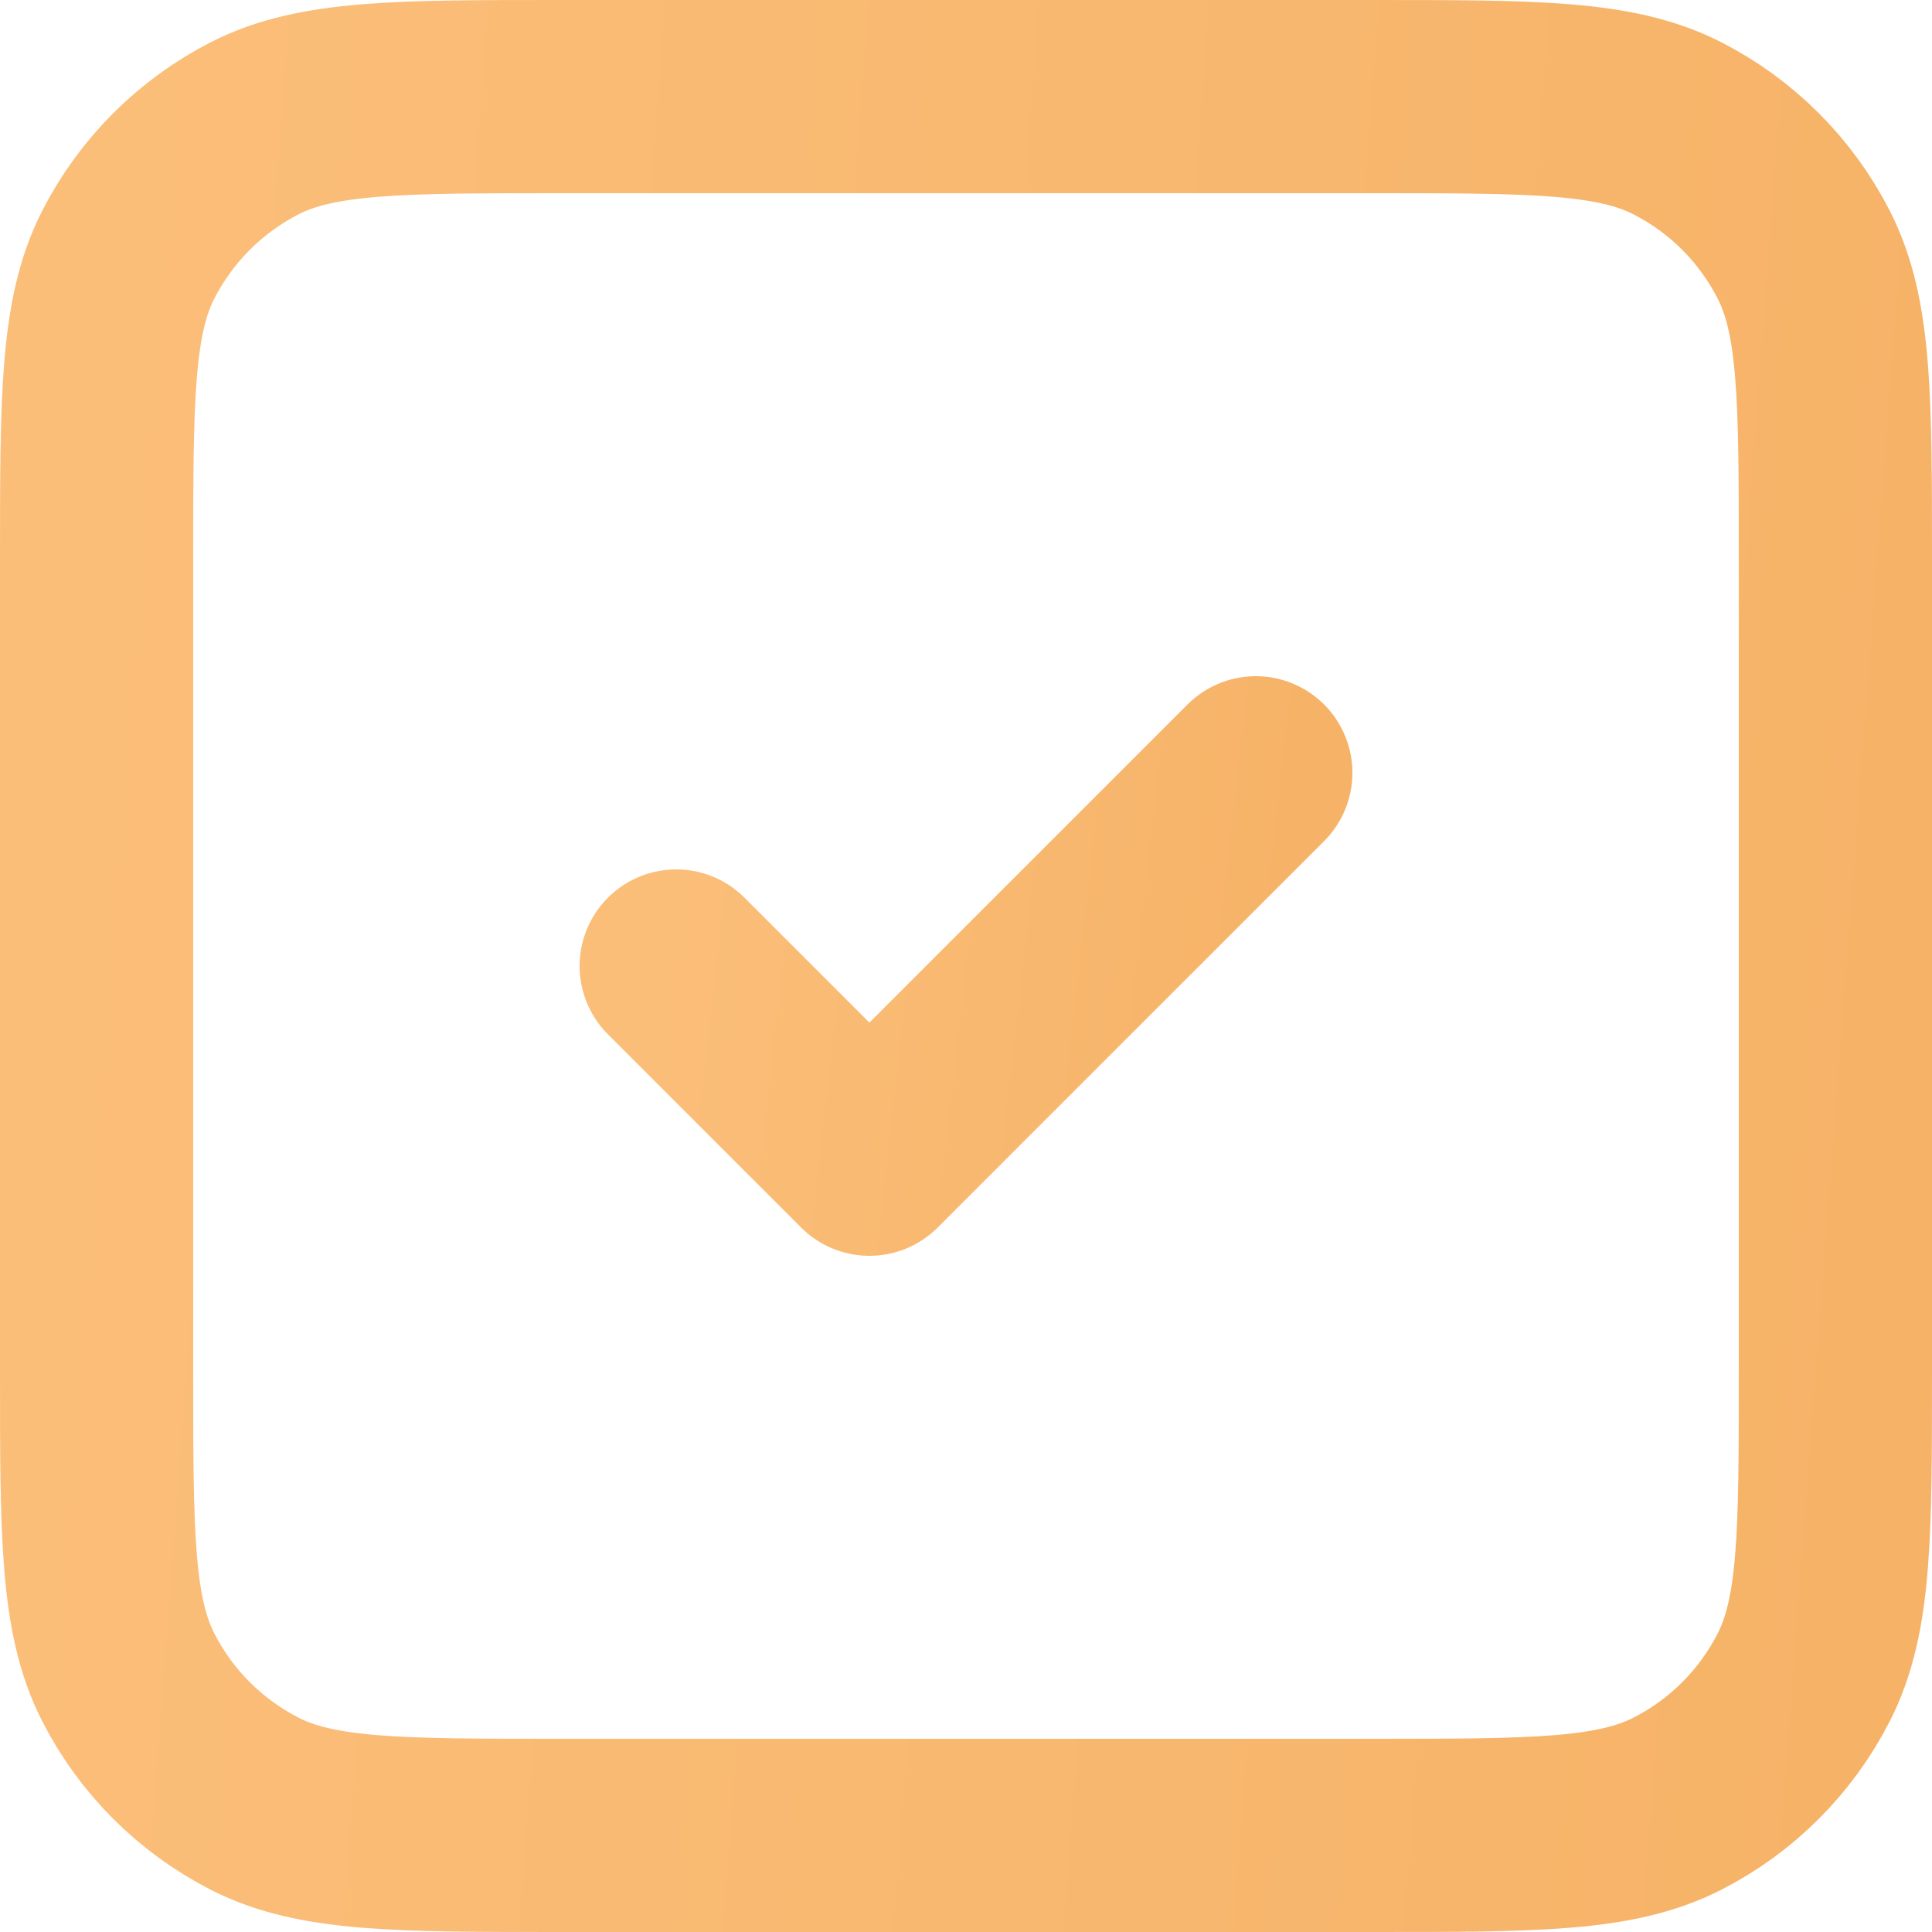
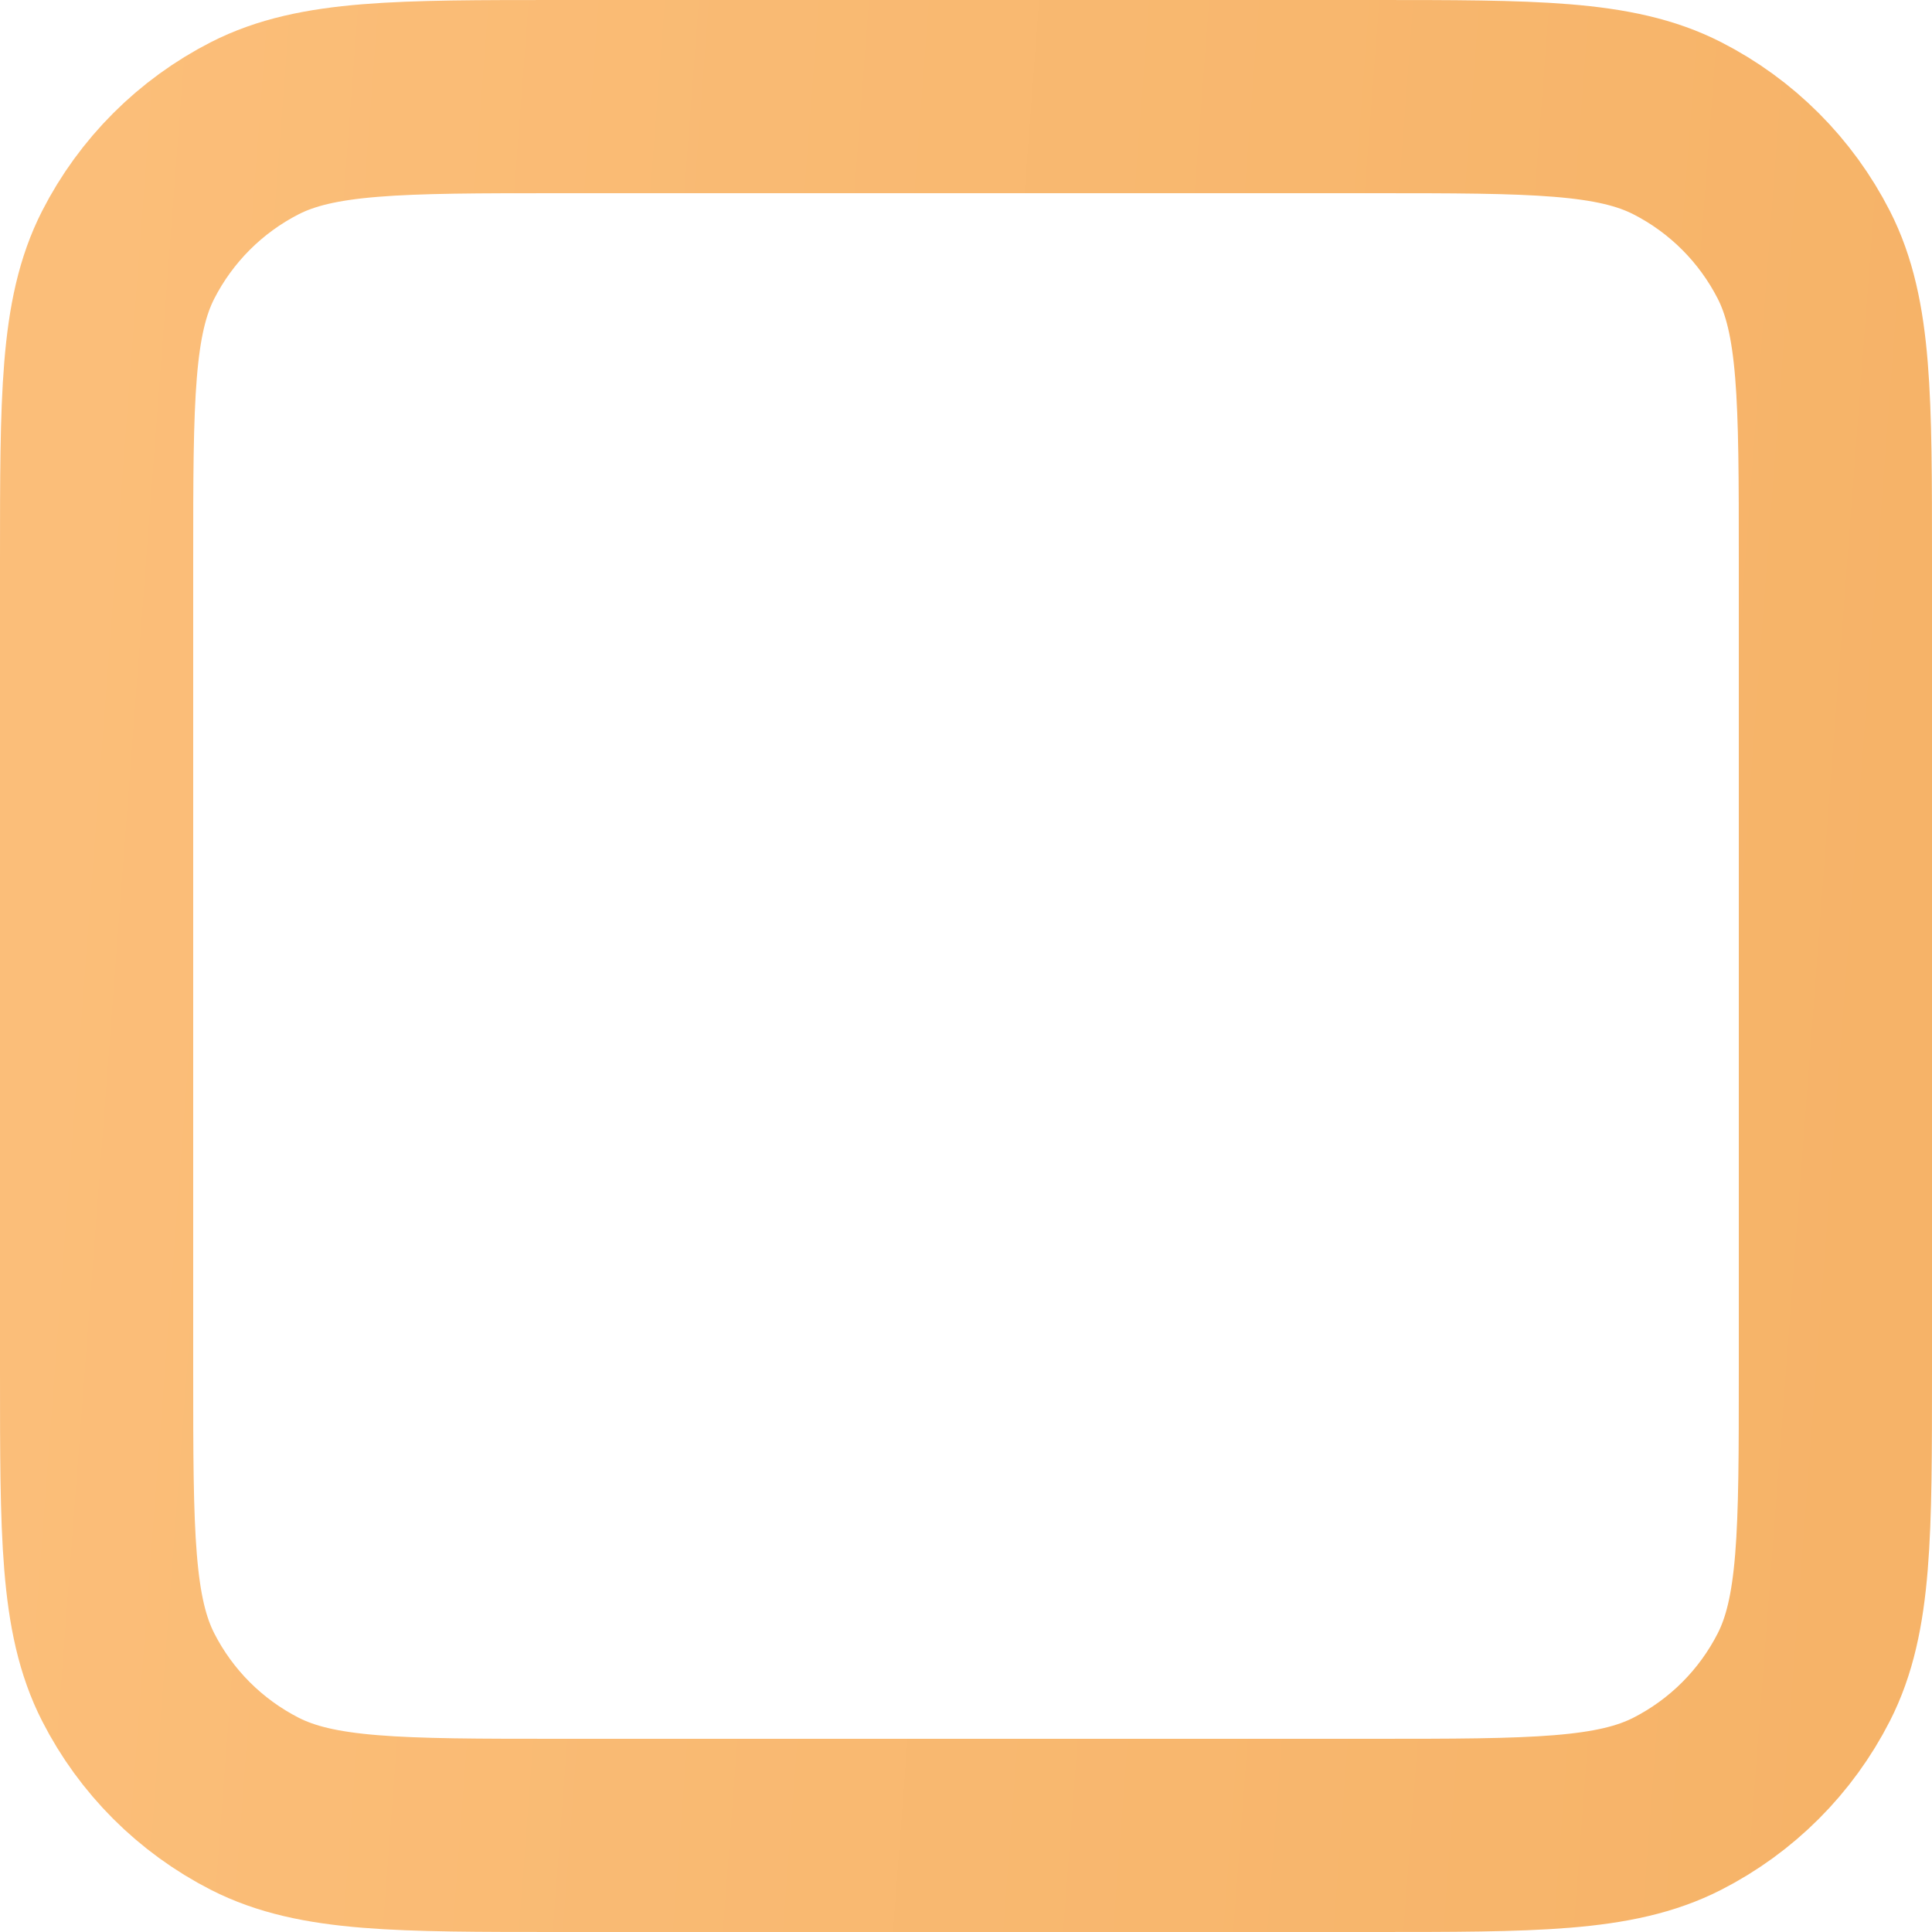
<svg xmlns="http://www.w3.org/2000/svg" width="20" height="20" viewBox="0 0 20 20" fill="none">
  <path d="M1 5.8C1 4.12 1 3.28 1.327 2.638C1.615 2.074 2.074 1.615 2.638 1.327C3.28 1 4.12 1 5.8 1H14.2C15.88 1 16.72 1 17.362 1.327C17.927 1.615 18.385 2.074 18.673 2.638C19 3.28 19 4.12 19 5.8V14.2C19 15.88 19 16.72 18.673 17.362C18.385 17.927 17.927 18.385 17.362 18.673C16.72 19 15.88 19 14.2 19H5.8C4.12 19 3.28 19 2.638 18.673C2.074 18.385 1.615 17.927 1.327 17.362C1 16.72 1 15.88 1 14.2V5.8Z" stroke="url(#paint0_linear_674_1176)" stroke-width="2" stroke-linecap="round" stroke-linejoin="round" />
-   <path d="M7 10L9 12L13 8" stroke="url(#paint1_linear_674_1176)" stroke-width="2" stroke-linecap="round" stroke-linejoin="round" />
  <defs>
    <linearGradient id="paint0_linear_674_1176" x1="1" y1="1" x2="20.251" y2="2.456" gradientUnits="userSpaceOnUse">
      <stop stop-color="#FBBE79" />
      <stop offset="1" stop-color="#F6B368" />
    </linearGradient>
    <linearGradient id="paint1_linear_674_1176" x1="7" y1="8" x2="13.372" y2="8.723" gradientUnits="userSpaceOnUse">
      <stop stop-color="#FBBE79" />
      <stop offset="1" stop-color="#F6B368" />
    </linearGradient>
  </defs>
</svg>